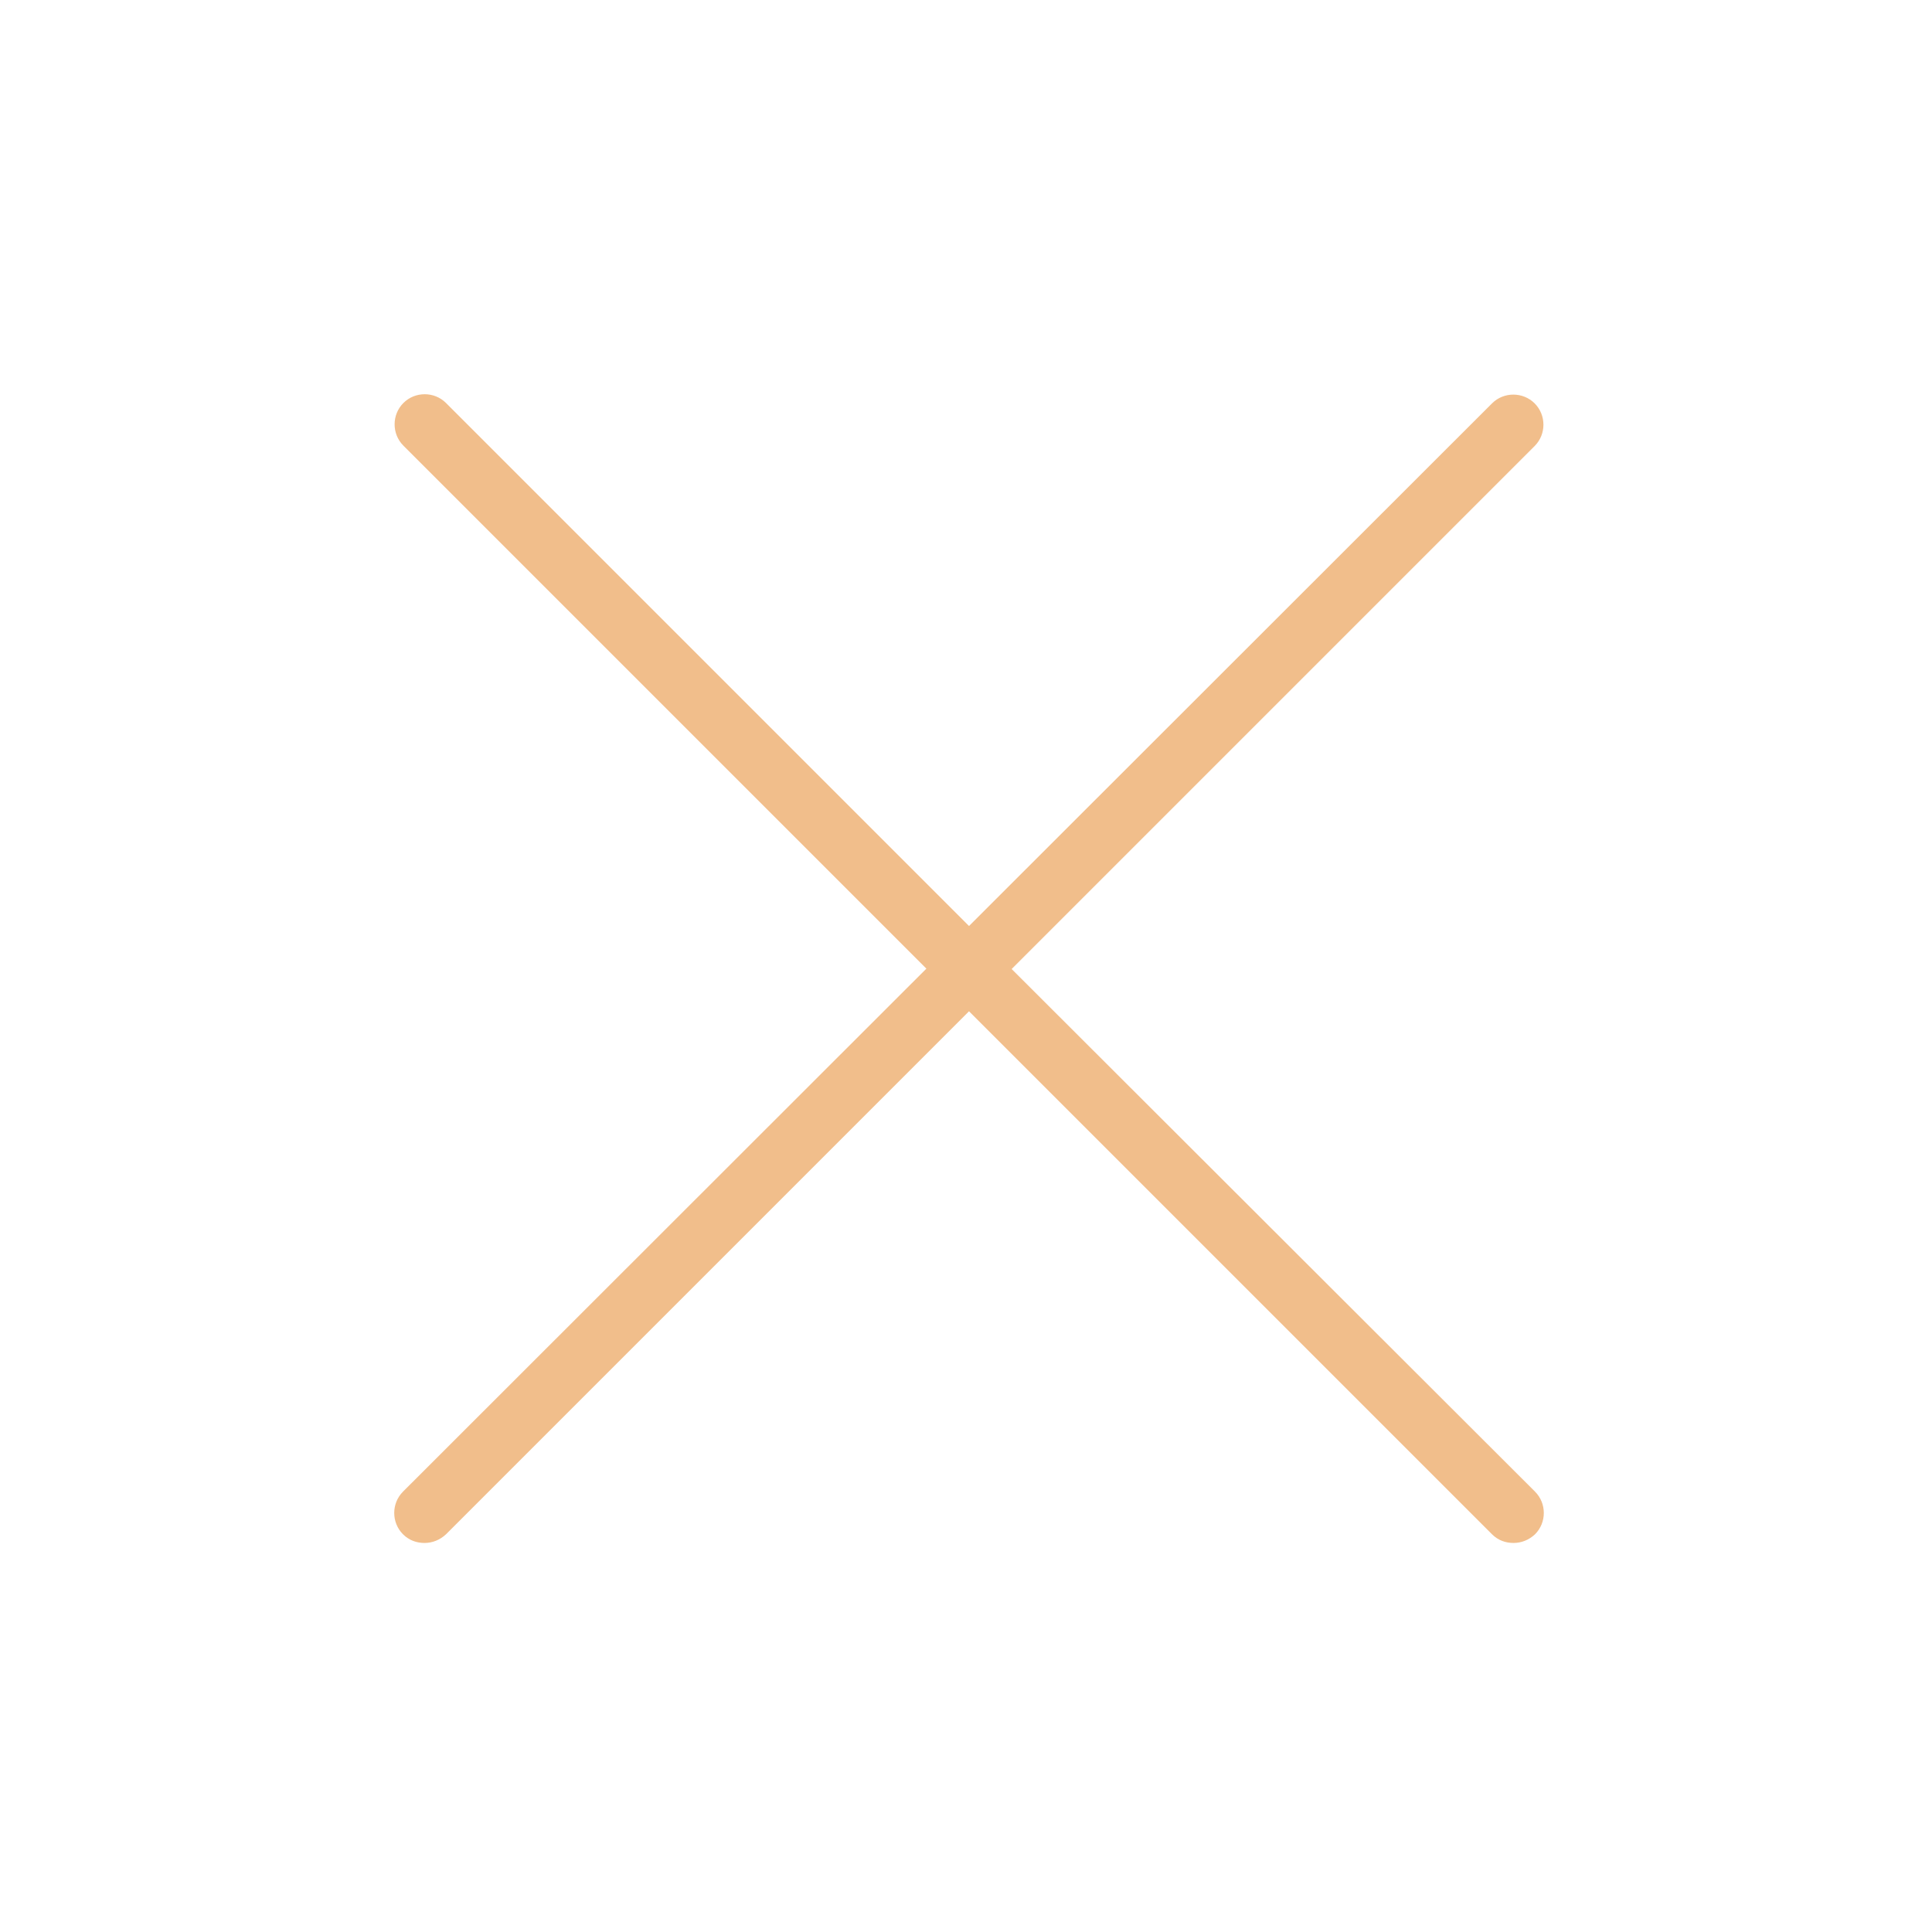
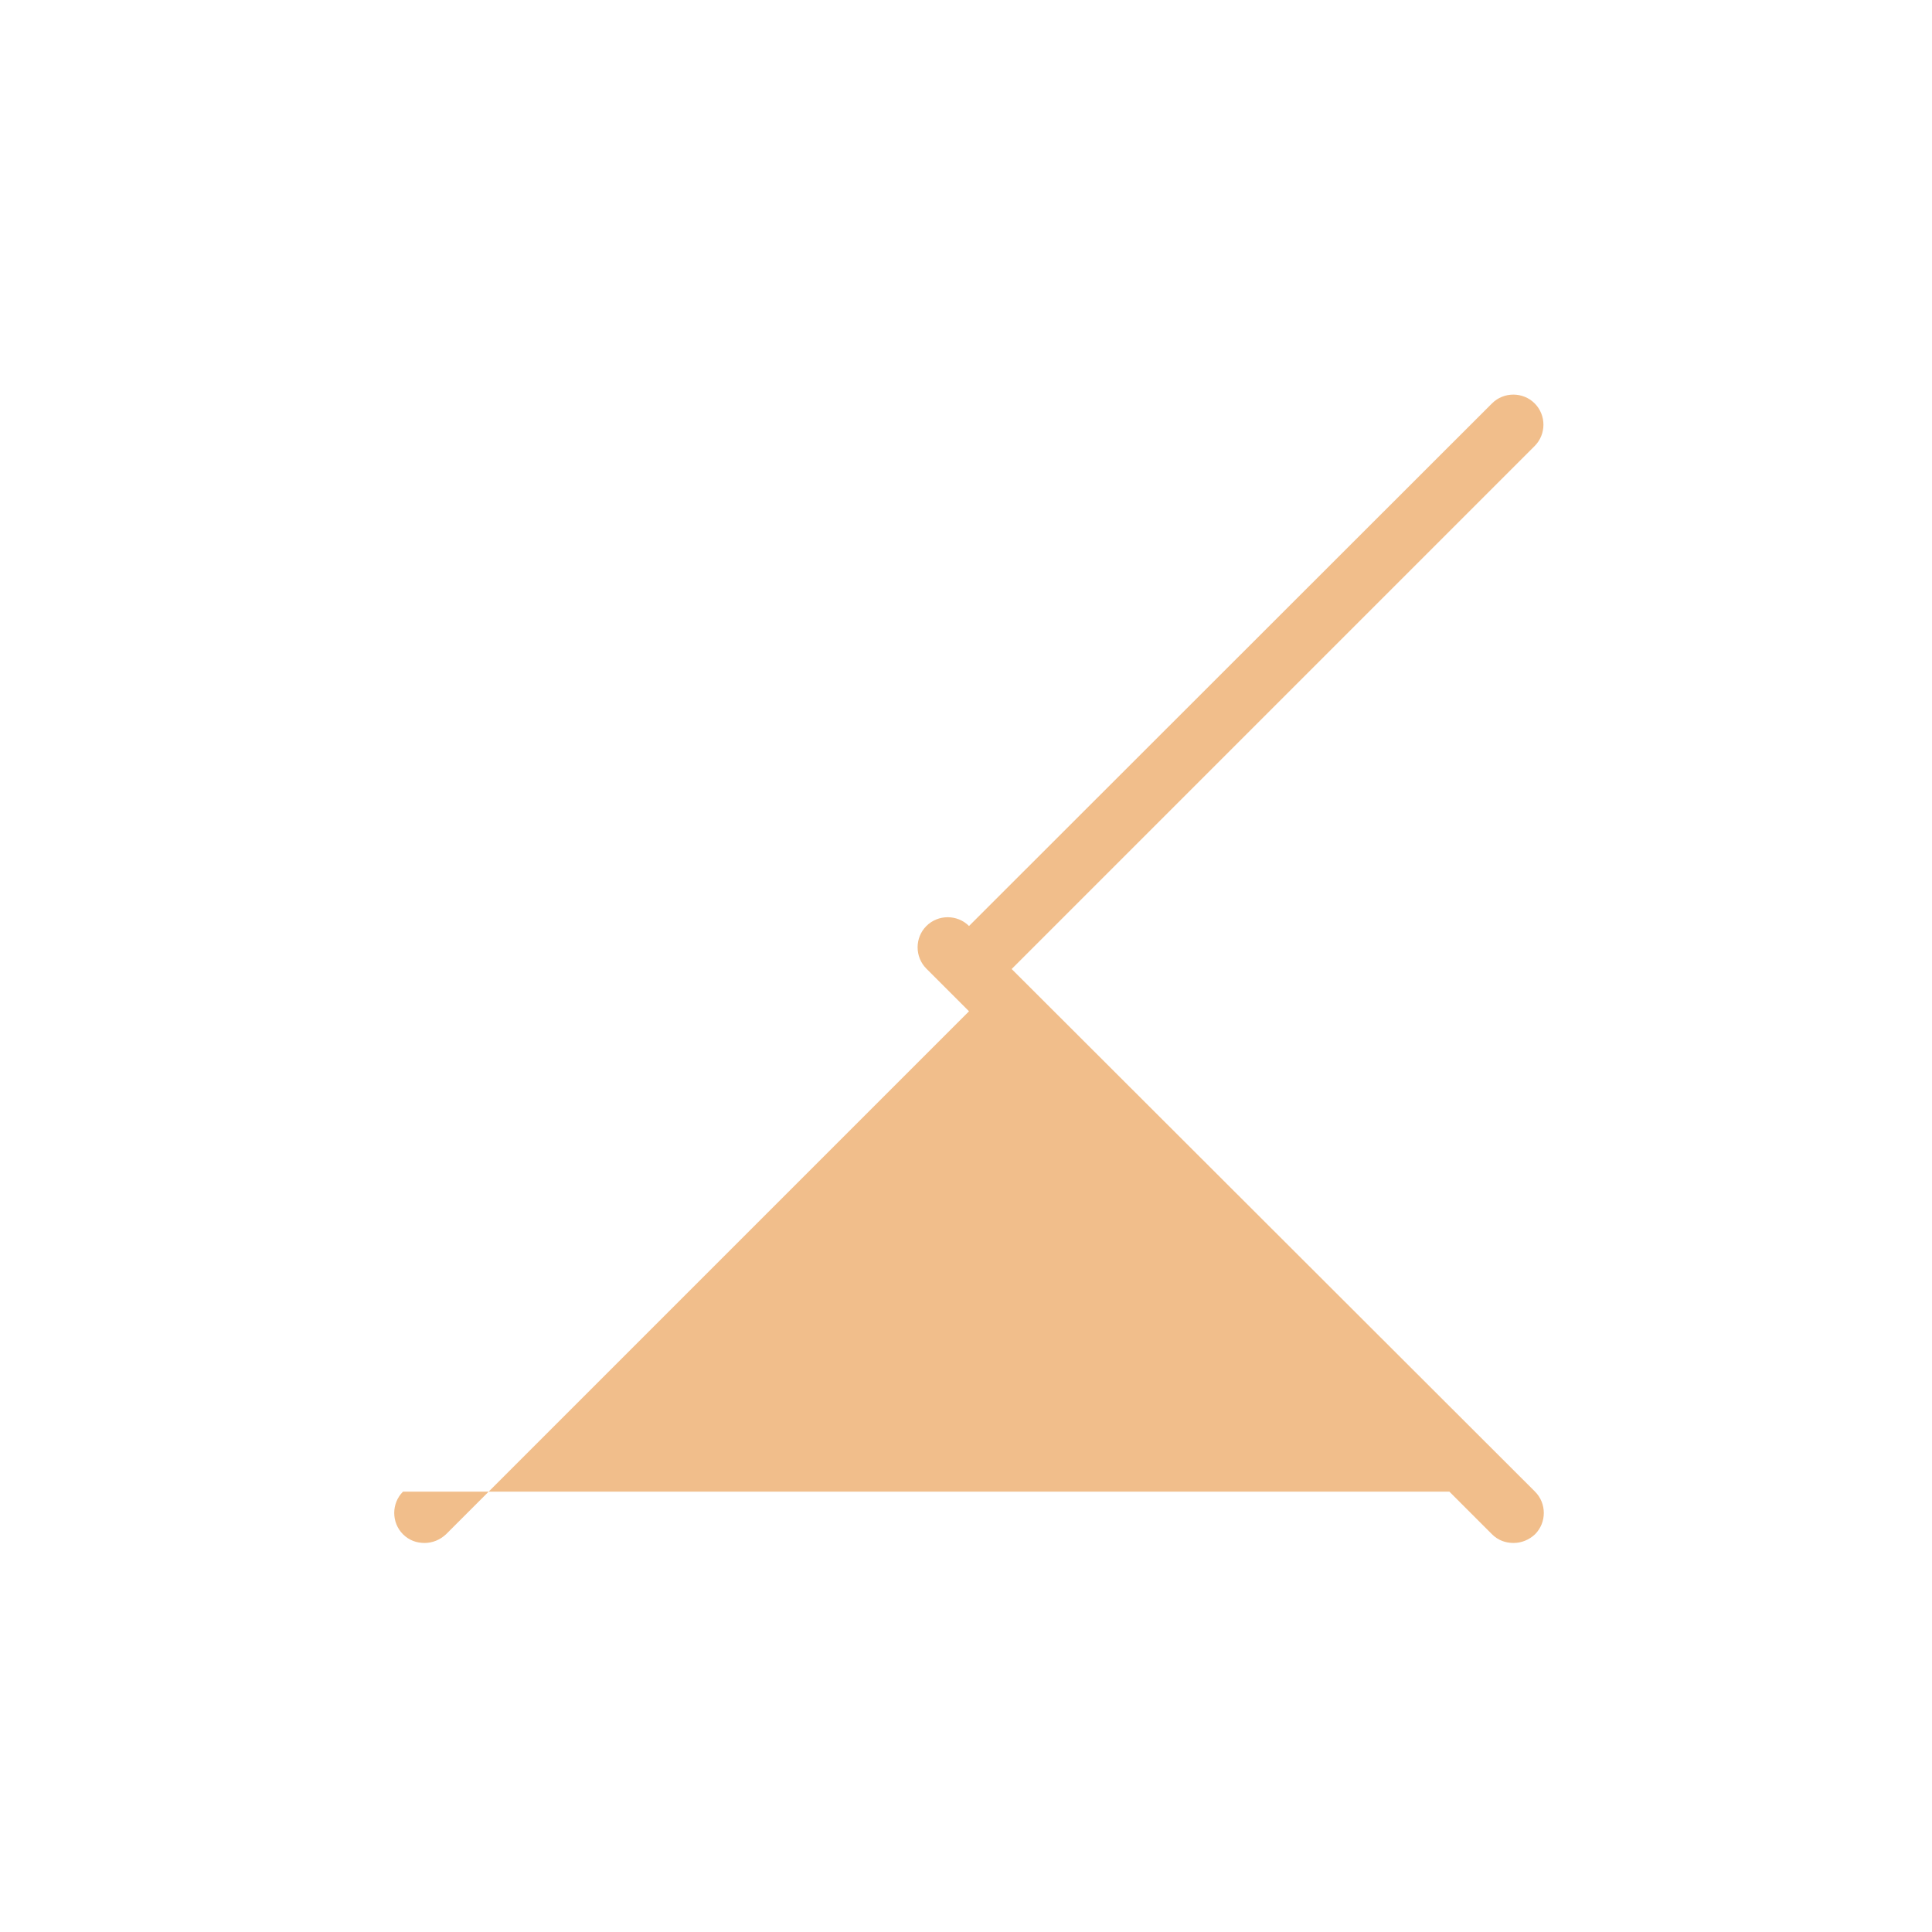
<svg xmlns="http://www.w3.org/2000/svg" id="Ebene_1" x="0px" y="0px" viewBox="0 0 512 512" style="enable-background:new 0 0 512 512;" xml:space="preserve">
  <style type="text/css">	.st0{display:none;}	.st1{display:inline;}	.st2{fill:none;stroke:#000000;stroke-width:16;stroke-linecap:round;stroke-linejoin:round;stroke-miterlimit:10;}	.st3{fill:#F1BE8B;}</style>
  <g id="cross" class="st0">
    <g class="st1">
-       <line class="st2" x1="112.5" y1="112.5" x2="401" y2="401" />
-       <line class="st2" x1="401" y1="112.5" x2="112.5" y2="401" />
-     </g>
+       </g>
  </g>
  <g id="cross_copy">
-     <path class="st3" d="M268.1,256.8l138.6-138.6c3.1-3.1,3.1-8.2,0-11.3c-3.1-3.1-8.2-3.1-11.3,0L256.8,245.4L118.2,106.8  c-3.1-3.1-8.2-3.1-11.3,0c-3.1,3.1-3.1,8.2,0,11.3l138.6,138.6L106.8,395.3c-3.1,3.1-3.1,8.2,0,11.3c1.6,1.6,3.6,2.3,5.7,2.3  s4.1-0.8,5.7-2.3l138.6-138.6l138.6,138.6c1.6,1.6,3.6,2.3,5.7,2.3s4.1-0.8,5.7-2.3c3.1-3.1,3.1-8.2,0-11.3L268.1,256.8z" />
+     <path class="st3" d="M268.1,256.8l138.6-138.6c3.1-3.1,3.1-8.2,0-11.3c-3.1-3.1-8.2-3.1-11.3,0L256.8,245.4c-3.1-3.1-8.2-3.1-11.3,0c-3.1,3.1-3.1,8.2,0,11.3l138.6,138.6L106.8,395.3c-3.1,3.1-3.1,8.2,0,11.3c1.6,1.6,3.6,2.3,5.7,2.3  s4.1-0.8,5.7-2.3l138.6-138.6l138.6,138.6c1.6,1.6,3.6,2.3,5.7,2.3s4.1-0.8,5.7-2.3c3.1-3.1,3.1-8.2,0-11.3L268.1,256.8z" />
  </g>
</svg>